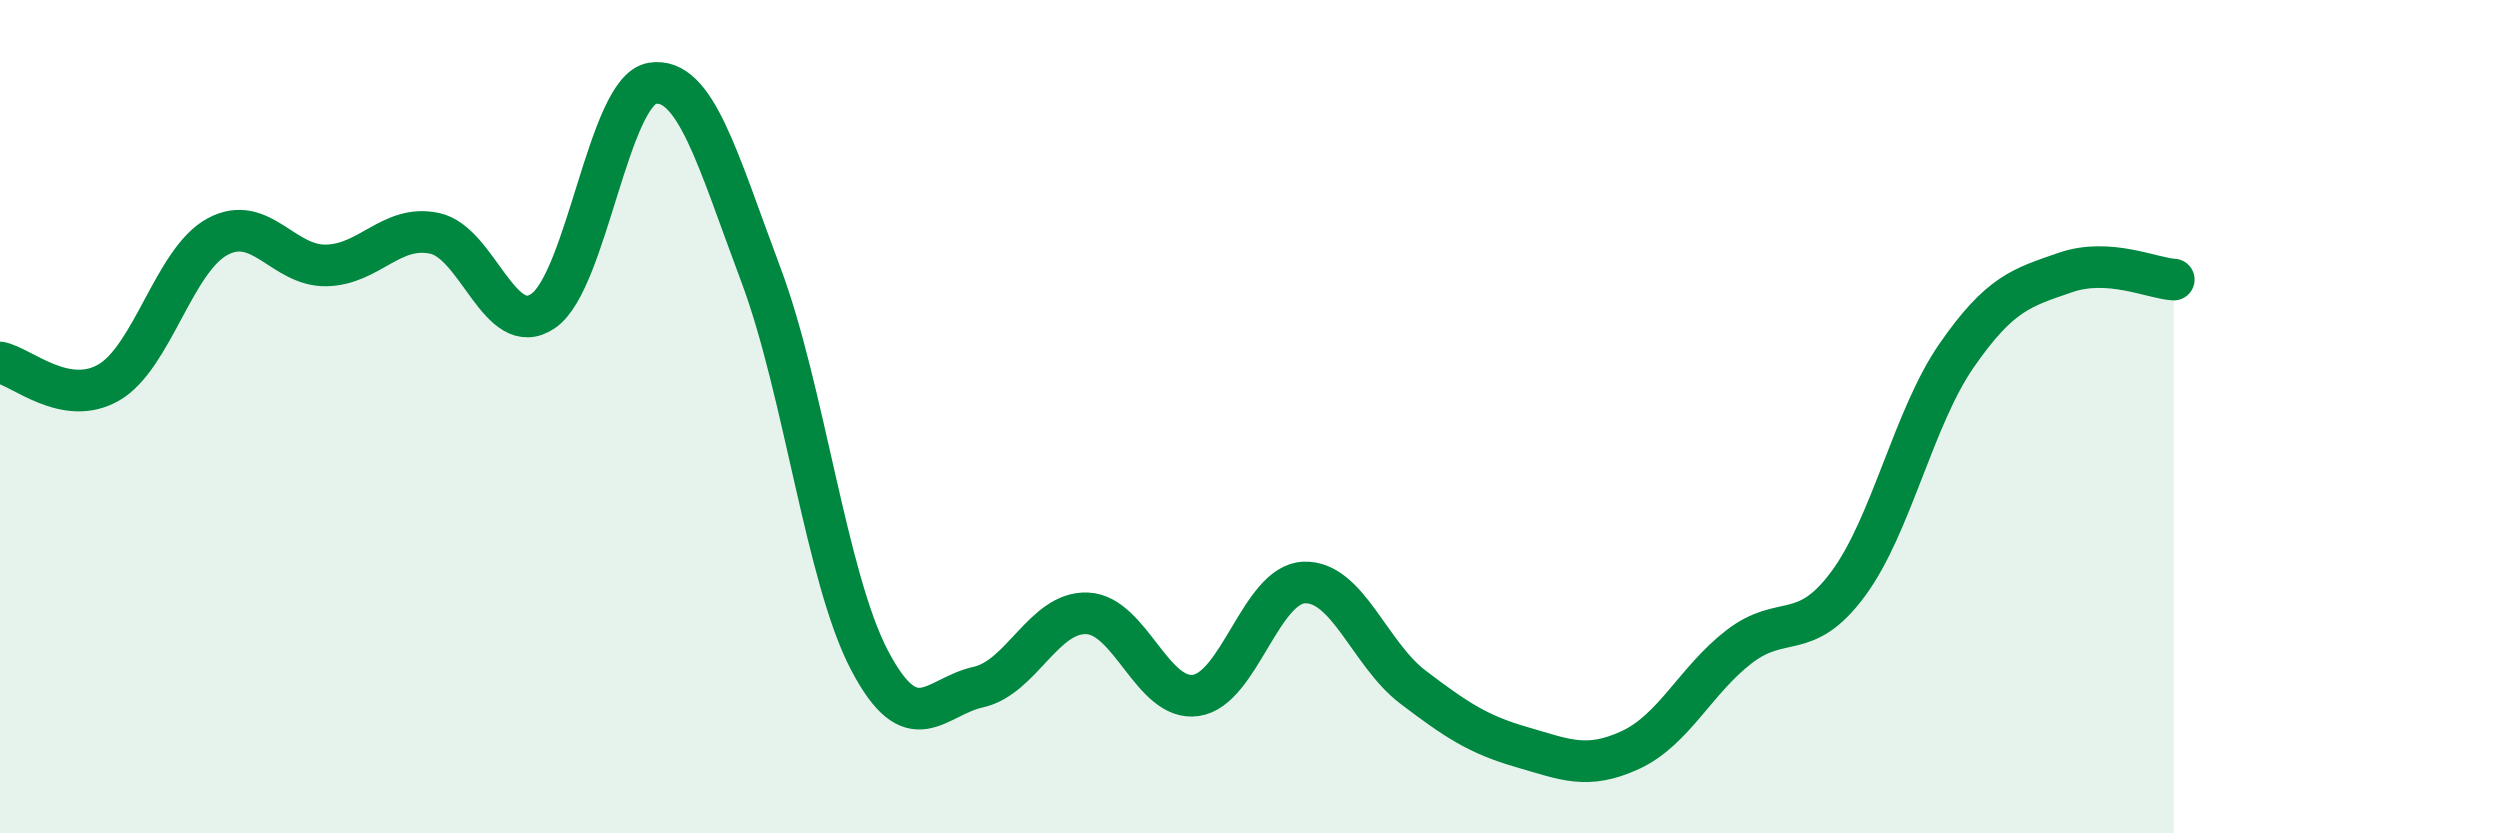
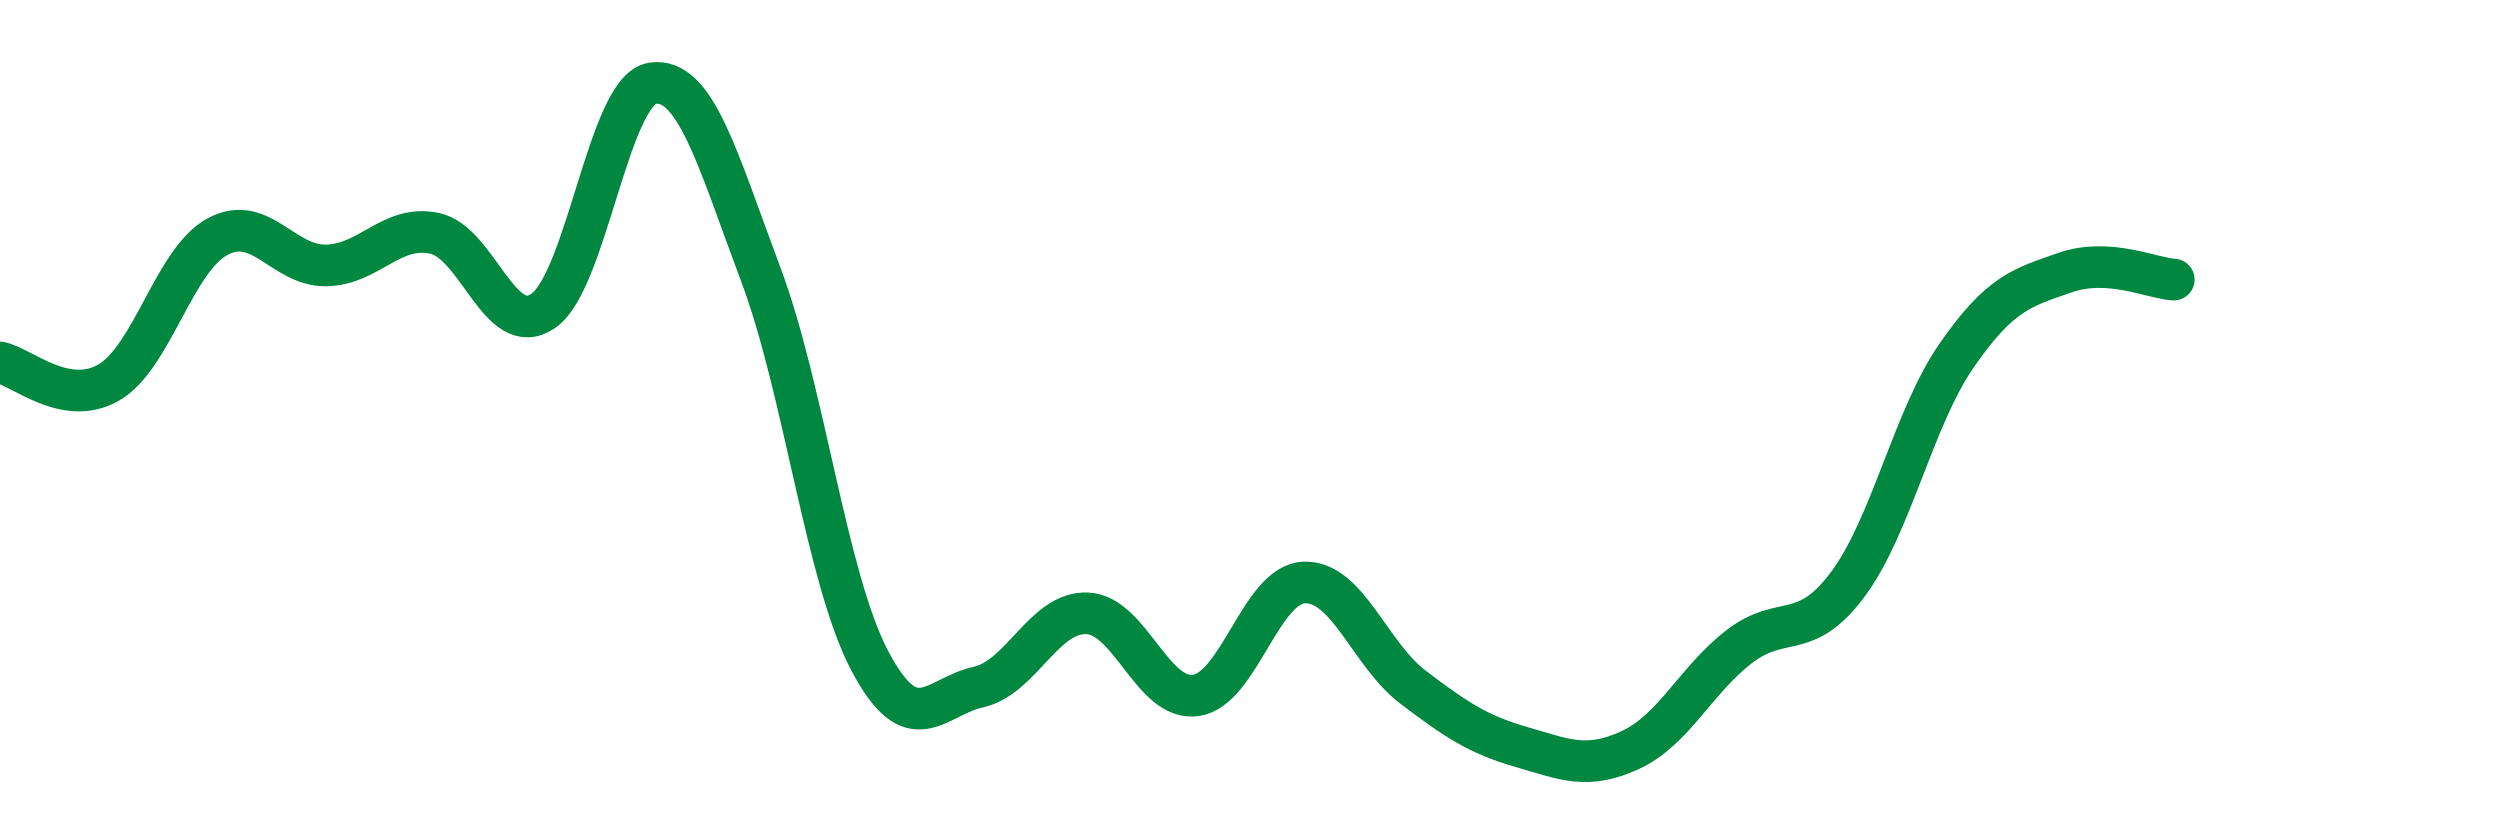
<svg xmlns="http://www.w3.org/2000/svg" width="60" height="20" viewBox="0 0 60 20">
-   <path d="M 0,8.7 C 0.52,8.8 1.57,9.78 2.61,9.18 C 3.65,8.58 4.18,6.24 5.22,5.68 C 6.26,5.12 6.79,6.39 7.83,6.37 C 8.87,6.35 9.39,5.38 10.43,5.6 C 11.47,5.82 12,8.18 13.04,7.46 C 14.08,6.74 14.61,2.17 15.65,2 C 16.69,1.83 17.22,3.82 18.26,6.59 C 19.3,9.36 19.83,13.87 20.87,15.85 C 21.91,17.83 22.44,16.72 23.48,16.49 C 24.52,16.26 25.05,14.68 26.09,14.72 C 27.13,14.76 27.66,16.84 28.7,16.69 C 29.74,16.54 30.26,14.02 31.3,13.98 C 32.34,13.94 32.87,15.7 33.91,16.49 C 34.95,17.28 35.48,17.63 36.52,17.93 C 37.56,18.23 38.09,18.48 39.13,18 C 40.17,17.52 40.7,16.32 41.74,15.52 C 42.78,14.72 43.31,15.42 44.35,14.02 C 45.39,12.62 45.92,10.03 46.96,8.53 C 48,7.03 48.53,6.9 49.57,6.54 C 50.61,6.18 51.65,6.68 52.17,6.71L52.17 20L0 20Z" fill="#008740" opacity="0.1" stroke-linecap="round" stroke-linejoin="round" />
  <path d="M 0,8.7 C 0.52,8.8 1.57,9.78 2.61,9.18 C 3.65,8.58 4.18,6.24 5.22,5.68 C 6.26,5.12 6.79,6.39 7.83,6.37 C 8.87,6.35 9.39,5.38 10.43,5.6 C 11.47,5.82 12,8.18 13.04,7.46 C 14.08,6.74 14.61,2.17 15.65,2 C 16.69,1.83 17.22,3.82 18.26,6.59 C 19.3,9.36 19.83,13.87 20.87,15.85 C 21.91,17.83 22.44,16.72 23.48,16.49 C 24.52,16.26 25.05,14.68 26.09,14.72 C 27.13,14.76 27.66,16.84 28.7,16.69 C 29.74,16.54 30.26,14.02 31.3,13.98 C 32.34,13.94 32.87,15.7 33.91,16.49 C 34.95,17.28 35.48,17.63 36.52,17.93 C 37.56,18.23 38.09,18.48 39.13,18 C 40.17,17.52 40.7,16.32 41.74,15.52 C 42.78,14.72 43.31,15.42 44.35,14.02 C 45.39,12.62 45.92,10.03 46.96,8.53 C 48,7.03 48.53,6.9 49.57,6.54 C 50.61,6.18 51.65,6.68 52.17,6.71" stroke="#008740" stroke-width="1" fill="none" stroke-linecap="round" stroke-linejoin="round" />
</svg>